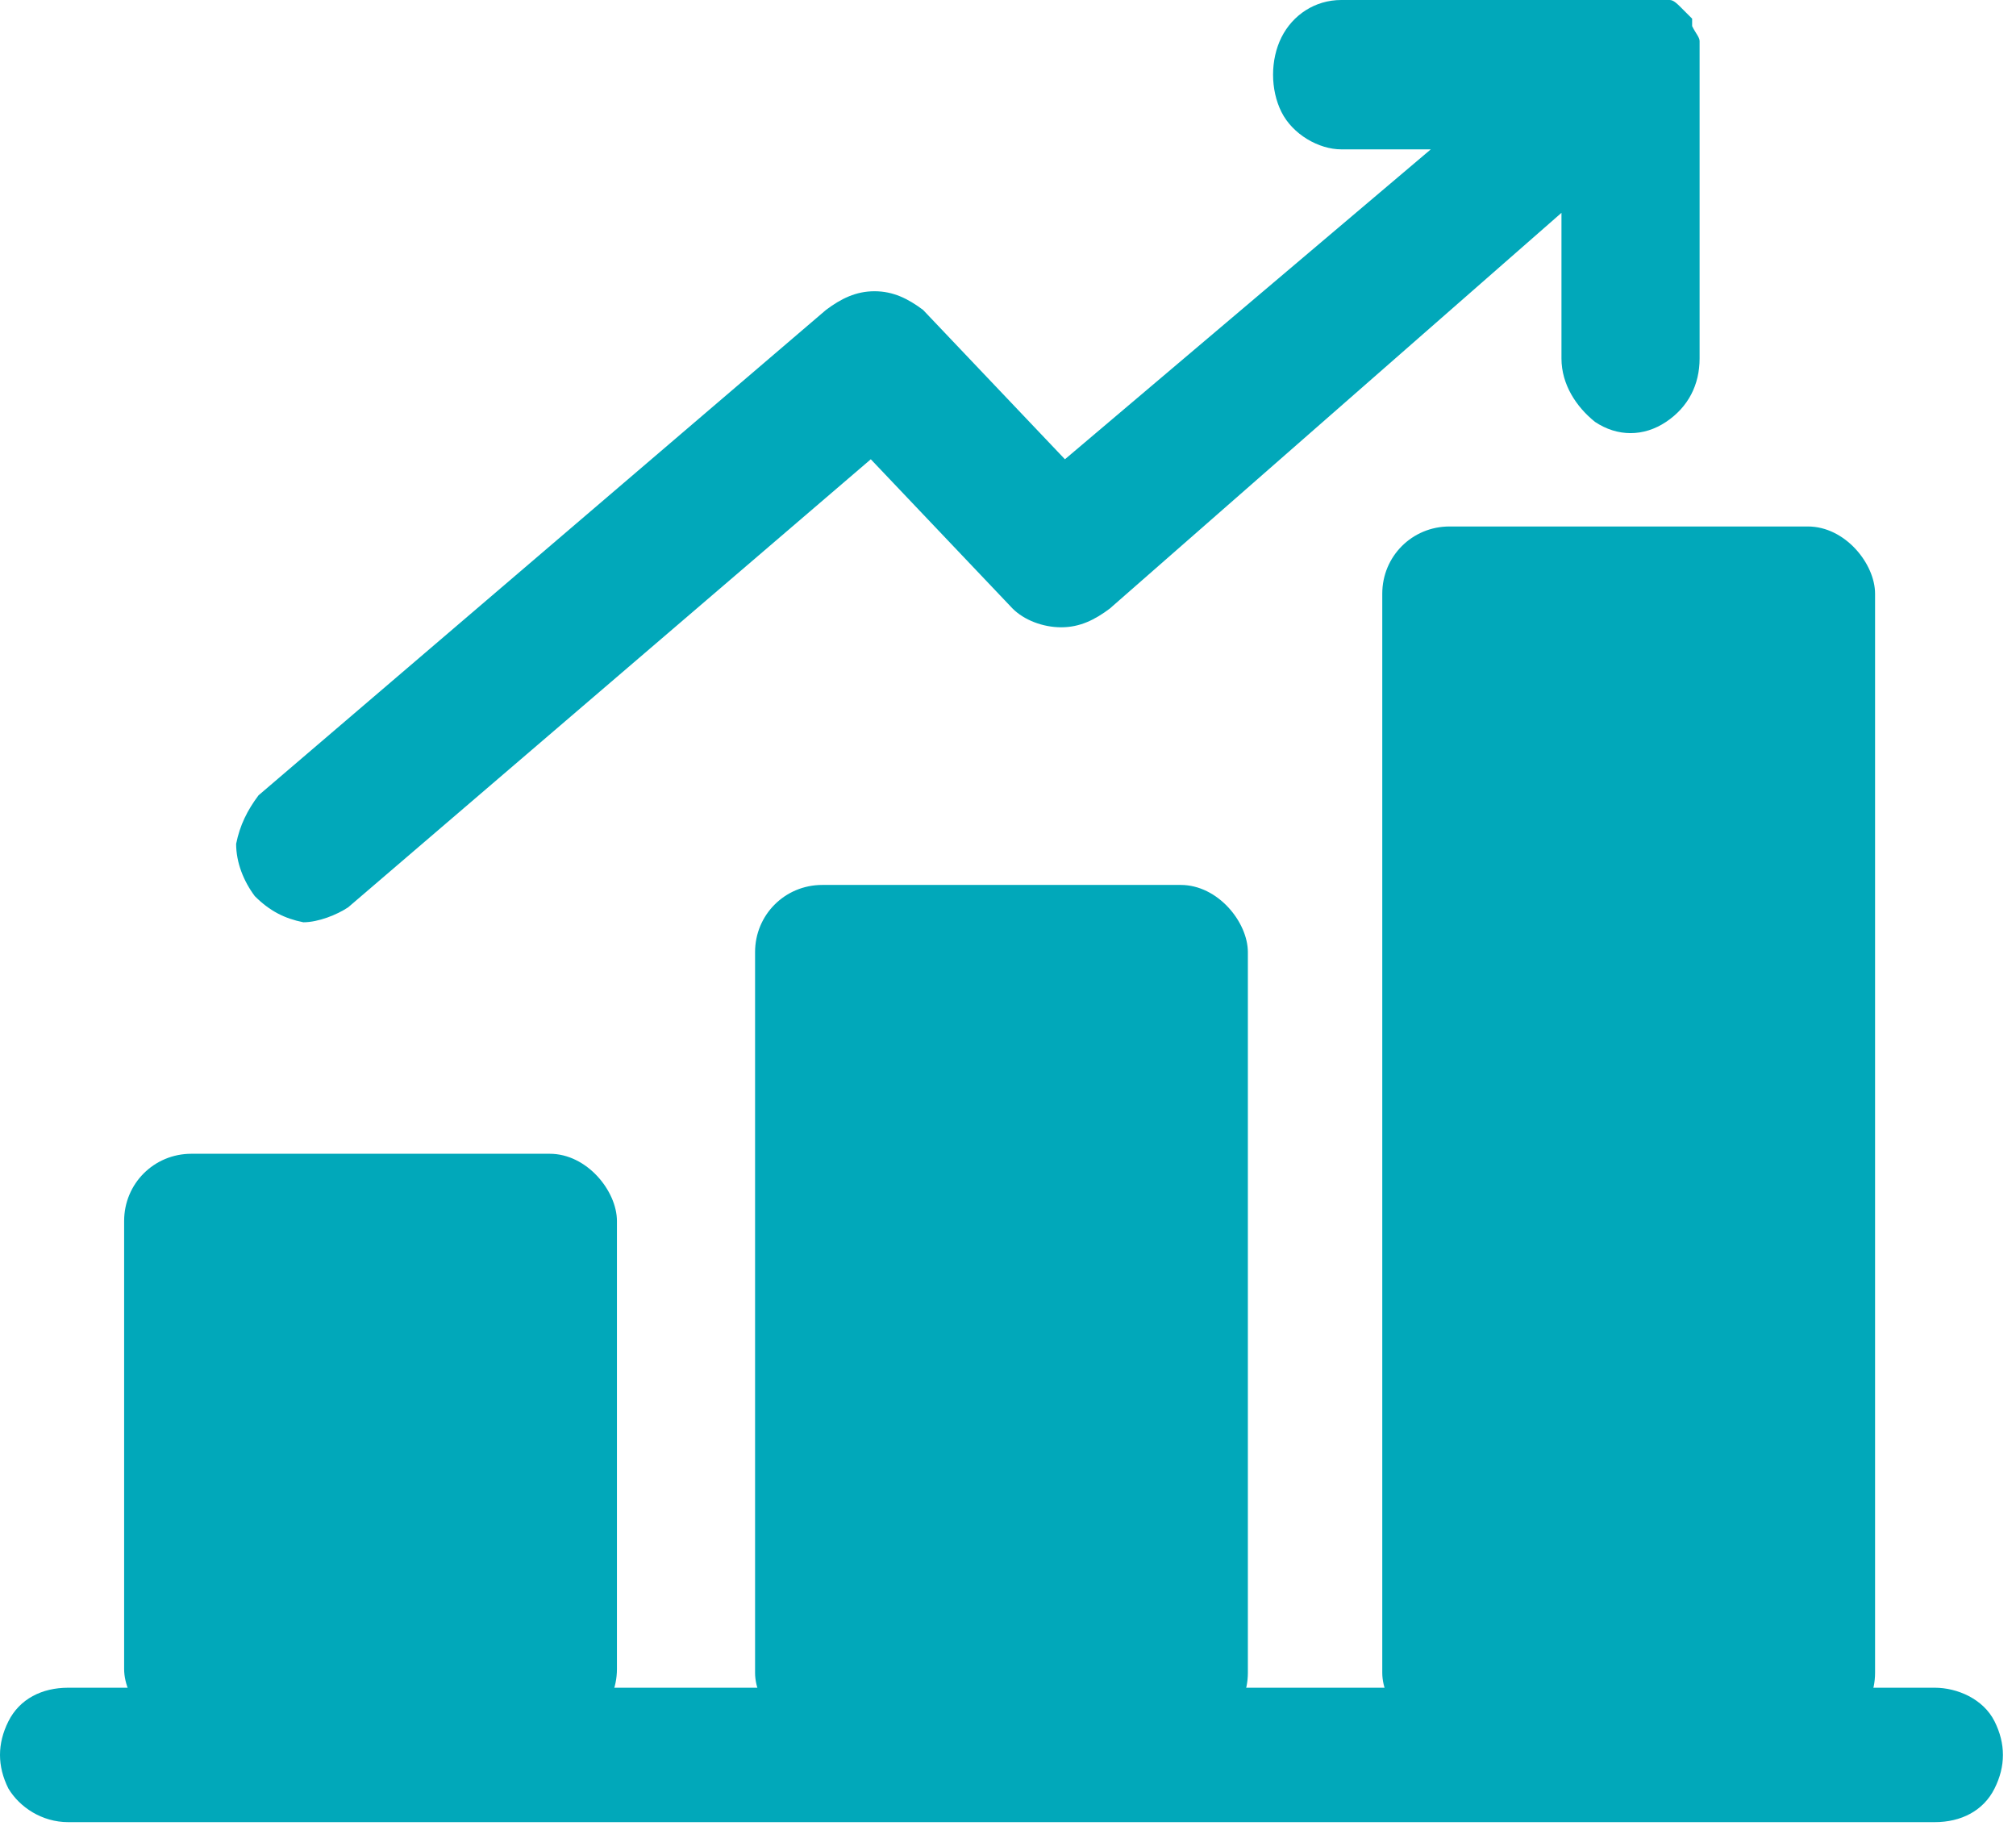
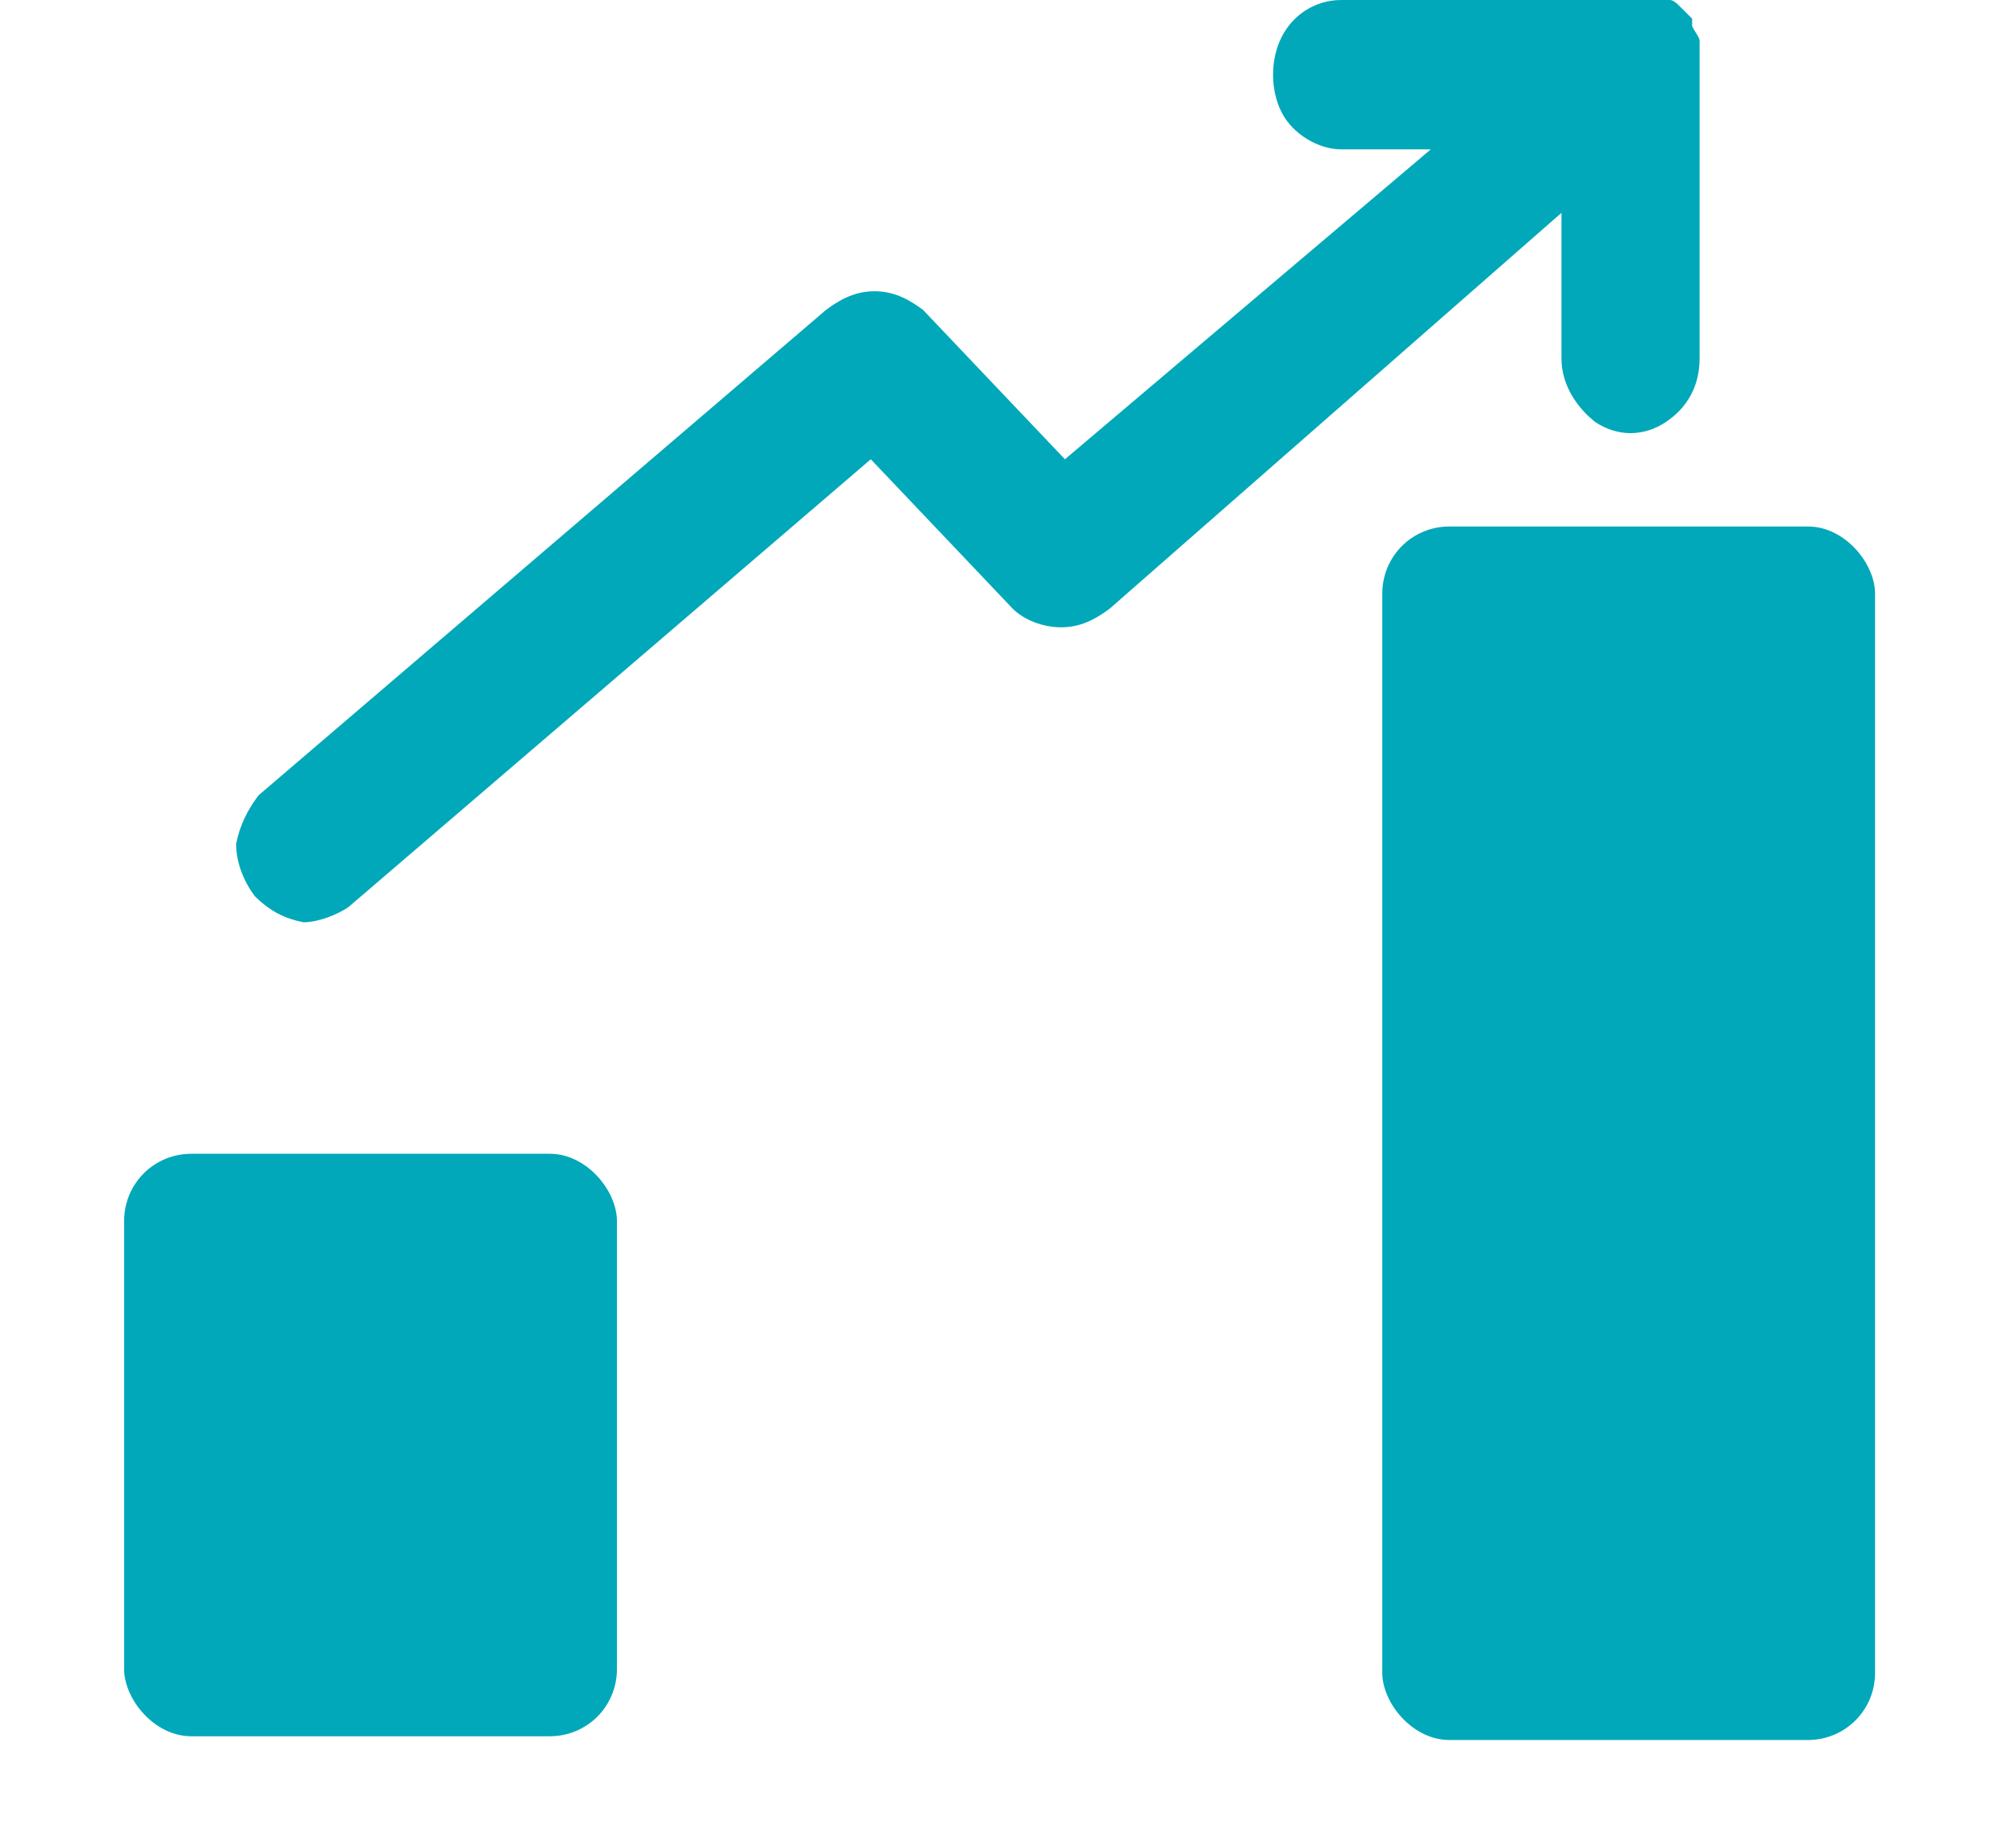
<svg xmlns="http://www.w3.org/2000/svg" width="54" height="49" viewBox="0 0 54 49" fill="none">
  <path d="M5.125 30.9H14.725C15.725 30.9 16.525 31.9 16.525 32.7V44.7C16.525 45.7 15.725 46.5 14.725 46.5H5.125C4.125 46.5 3.325 45.5 3.325 44.7V32.7C3.325 31.7 4.125 30.9 5.125 30.9Z" fill="#01A8BA" />
-   <path d="M22.025 23.7H31.625C32.625 23.7 33.425 24.7 33.425 25.5V44.8C33.425 45.8 32.625 46.6 31.625 46.6H22.025C21.025 46.6 20.225 45.6 20.225 44.8V25.5C20.225 24.5 21.025 23.7 22.025 23.7Z" fill="#01A8BA" />
  <path d="M38.825 14.1H48.425C49.425 14.1 50.225 15.1 50.225 15.9V44.8C50.225 45.8 49.425 46.6 48.425 46.6H38.825C37.825 46.6 37.025 45.6 37.025 44.8V15.9C37.025 14.9 37.825 14.1 38.825 14.1Z" fill="#01A8BA" />
-   <path d="M1.825 48.8H51.825C52.525 48.8 53.125 48.5 53.425 47.9C53.725 47.3 53.725 46.7 53.425 46.1C53.125 45.5 52.425 45.2 51.825 45.2H1.825C1.125 45.2 0.525 45.5 0.225 46.1C-0.075 46.7 -0.075 47.3 0.225 47.9C0.525 48.4 1.125 48.8 1.825 48.8Z" fill="#01A8BA" />
  <path d="M8.125 24.7C8.525 24.7 9.025 24.5 9.325 24.3L23.325 12.3L27.125 16.3C27.425 16.6 27.925 16.8 28.425 16.8C28.925 16.8 29.325 16.6 29.725 16.3L41.825 5.7V9.6C41.825 10.3 42.225 10.9 42.725 11.3C43.325 11.7 44.025 11.7 44.625 11.3C45.225 10.9 45.525 10.3 45.525 9.6V1.5V1.1C45.525 1 45.425 0.9 45.325 0.7V0.5L45.025 0.2C44.925 0.1 44.825 0 44.725 0H35.925C35.225 0 34.625 0.4 34.325 1C34.025 1.6 34.025 2.4 34.325 3C34.625 3.6 35.325 4 35.925 4H38.325L28.525 12.3L24.725 8.3C24.325 8 23.925 7.8 23.425 7.8C22.925 7.8 22.525 8 22.125 8.3L6.925 21.3C6.625 21.7 6.425 22.1 6.325 22.6C6.325 23.1 6.525 23.6 6.825 24C7.225 24.4 7.625 24.6 8.125 24.7Z" fill="#01A8BA" />
</svg>